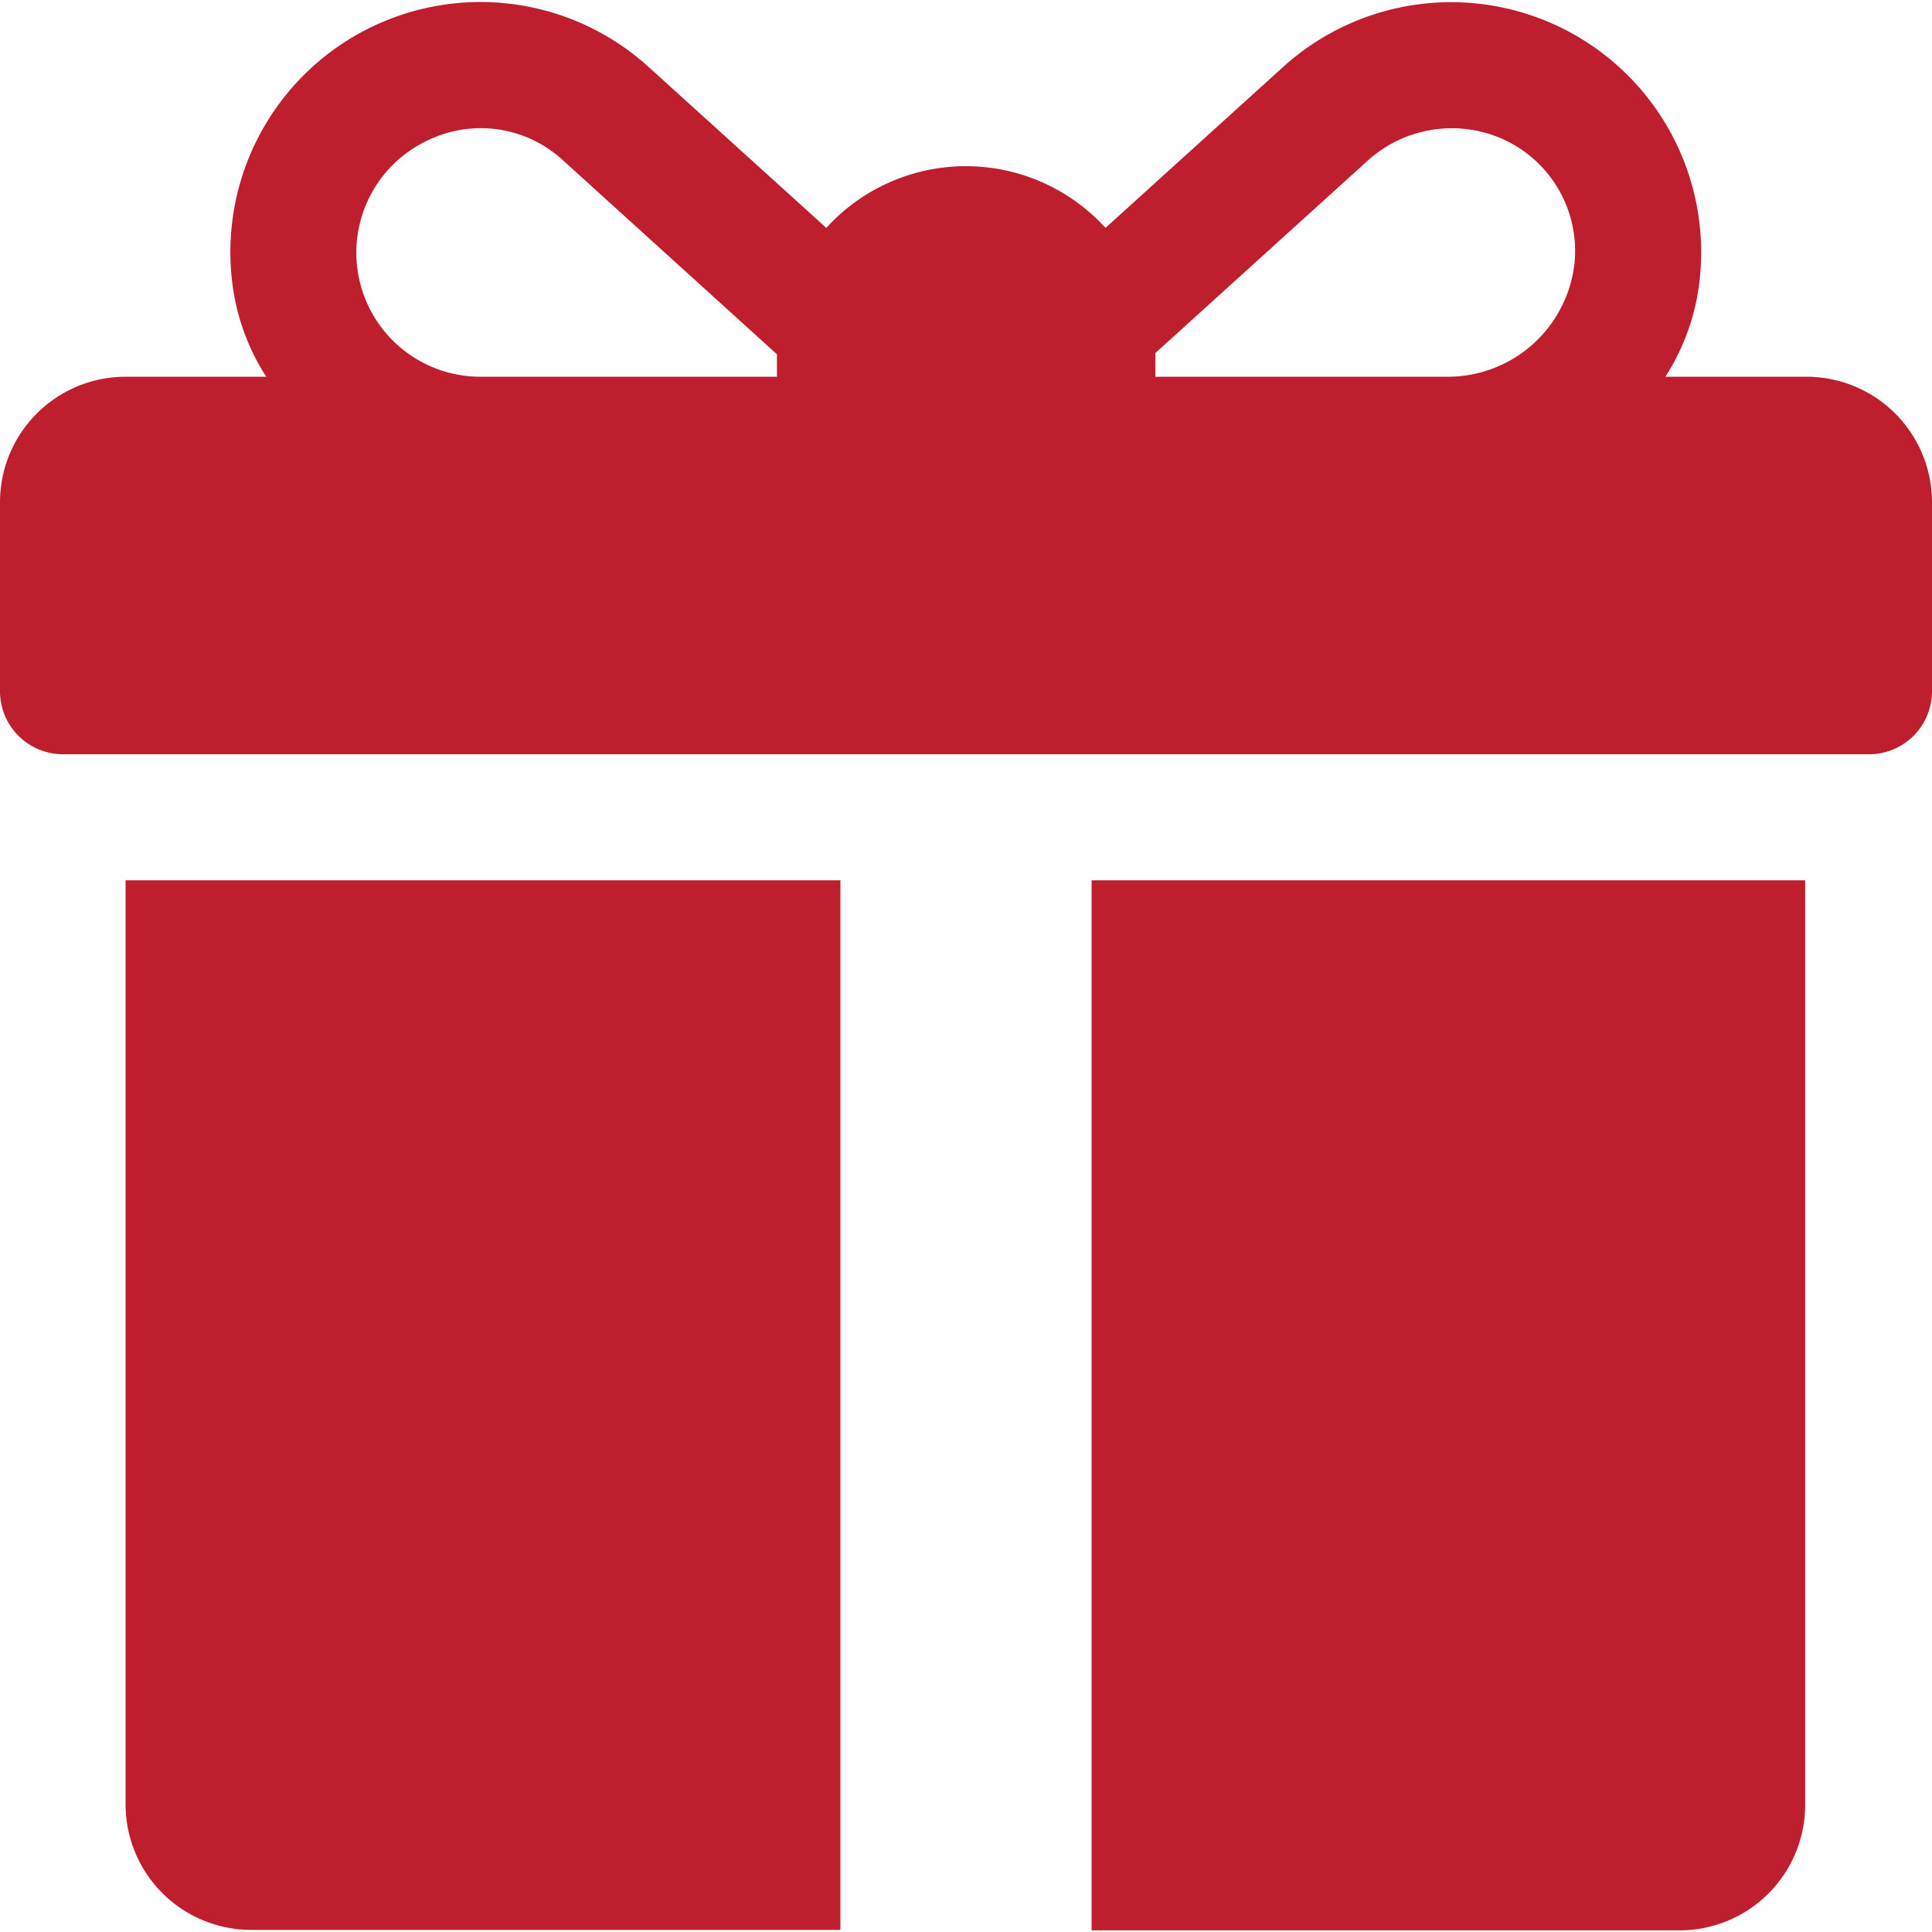
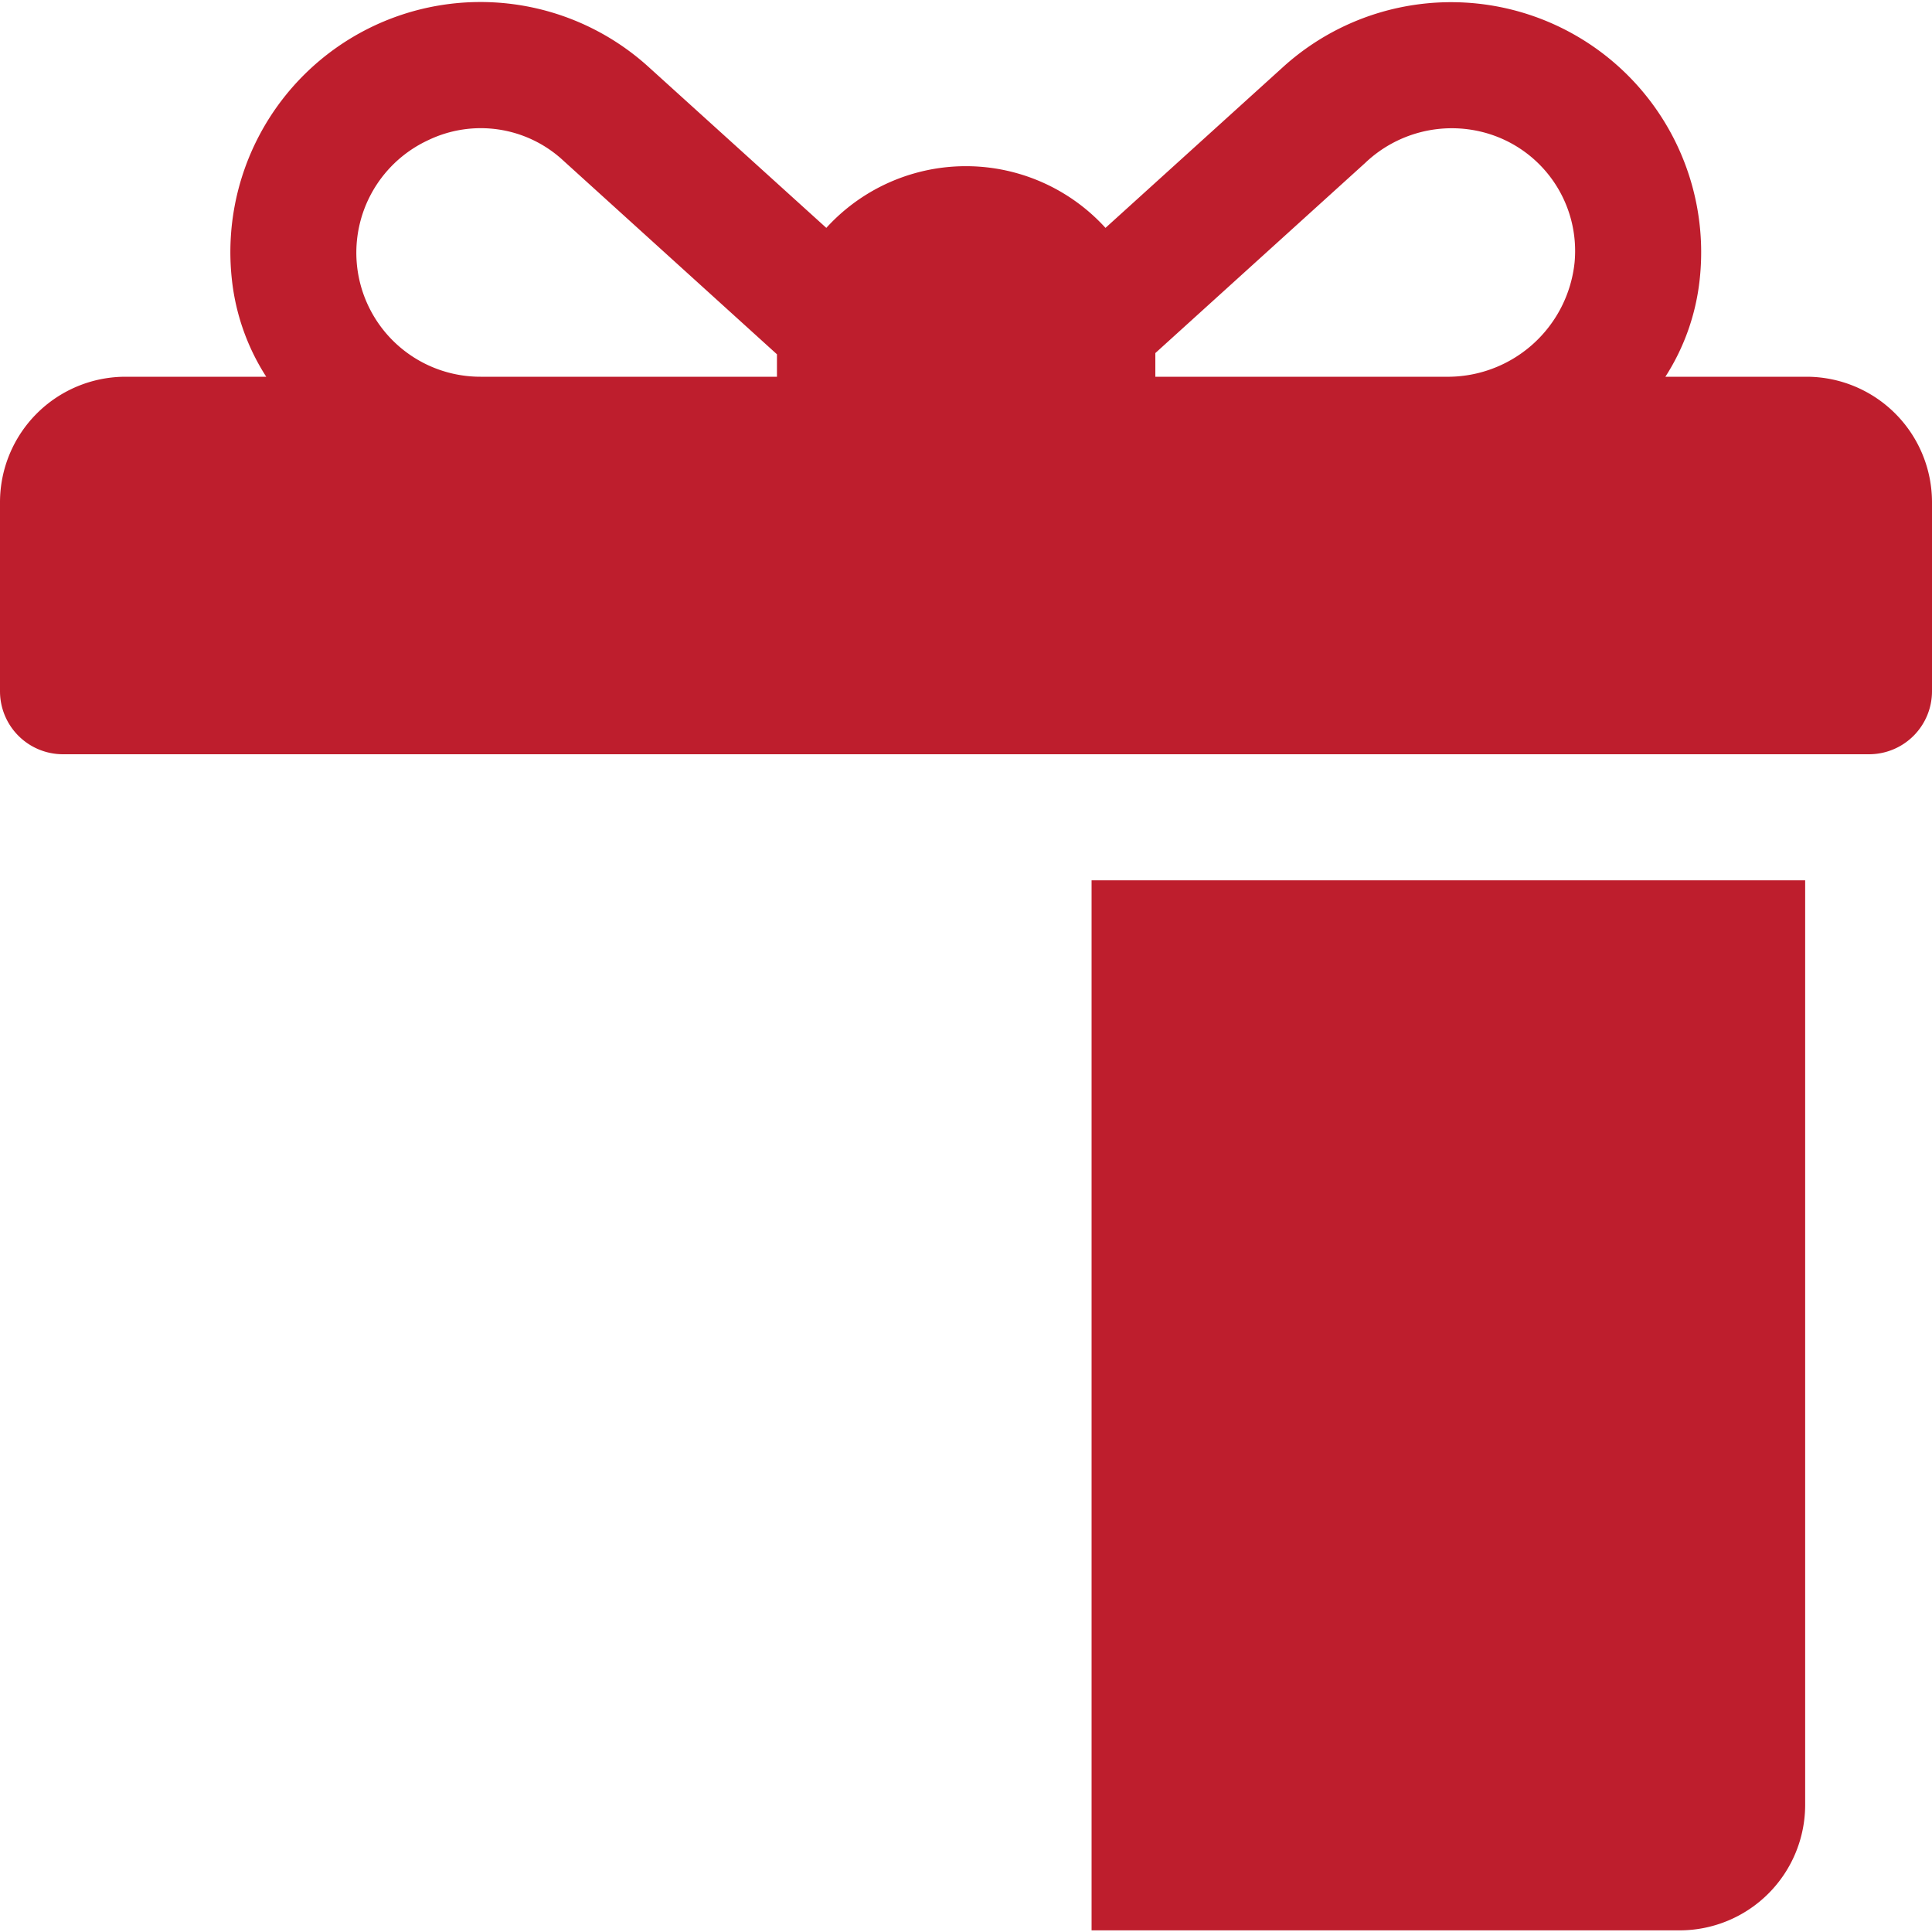
<svg xmlns="http://www.w3.org/2000/svg" width="20" height="20" viewBox="0 0 20 20">
  <defs>
    <clipPath id="a">
      <rect width="20" height="20" transform="translate(1403 15)" fill="#be1e2d" stroke="#707070" stroke-width="1" />
    </clipPath>
  </defs>
  <g transform="translate(-1403 -15)" clip-path="url(#a)">
    <g transform="translate(1403 15)">
      <path d="M18.7,3.9H17.24a2.316,2.316,0,0,0,.355-1.006,2.589,2.589,0,0,0-4.313-2.2L11.444,2.359a1.954,1.954,0,0,0-2.89,0L6.714.693A2.589,2.589,0,0,0,2.4,2.89,2.316,2.316,0,0,0,2.756,3.9H1.3A1.3,1.3,0,0,0,0,5.2V7.156a.652.652,0,0,0,.652.652h18.7A.652.652,0,0,0,20,7.156V5.2A1.3,1.3,0,0,0,18.7,3.9ZM8.043,3.678V3.9H4.975a1.284,1.284,0,0,1-.542-2.449,1.255,1.255,0,0,1,1.4.213l2.206,2C8.044,3.665,8.043,3.672,8.043,3.678ZM16.3,2.717A1.321,1.321,0,0,1,14.96,3.9h-3V3.678c0-.008,0-.015,0-.023l2.172-1.968a1.3,1.3,0,0,1,1.234-.315A1.269,1.269,0,0,1,16.3,2.717Z" fill="#be1e2d" />
-       <path d="M1.3,9.113v9.565a1.3,1.3,0,0,0,1.3,1.3H8.7V9.113Z" fill="#be1e2d" />
      <path d="M11.3,9.113v10.87h6.087a1.3,1.3,0,0,0,1.3-1.3V9.113H11.3Z" fill="#be1e2d" />
    </g>
  </g>
</svg>